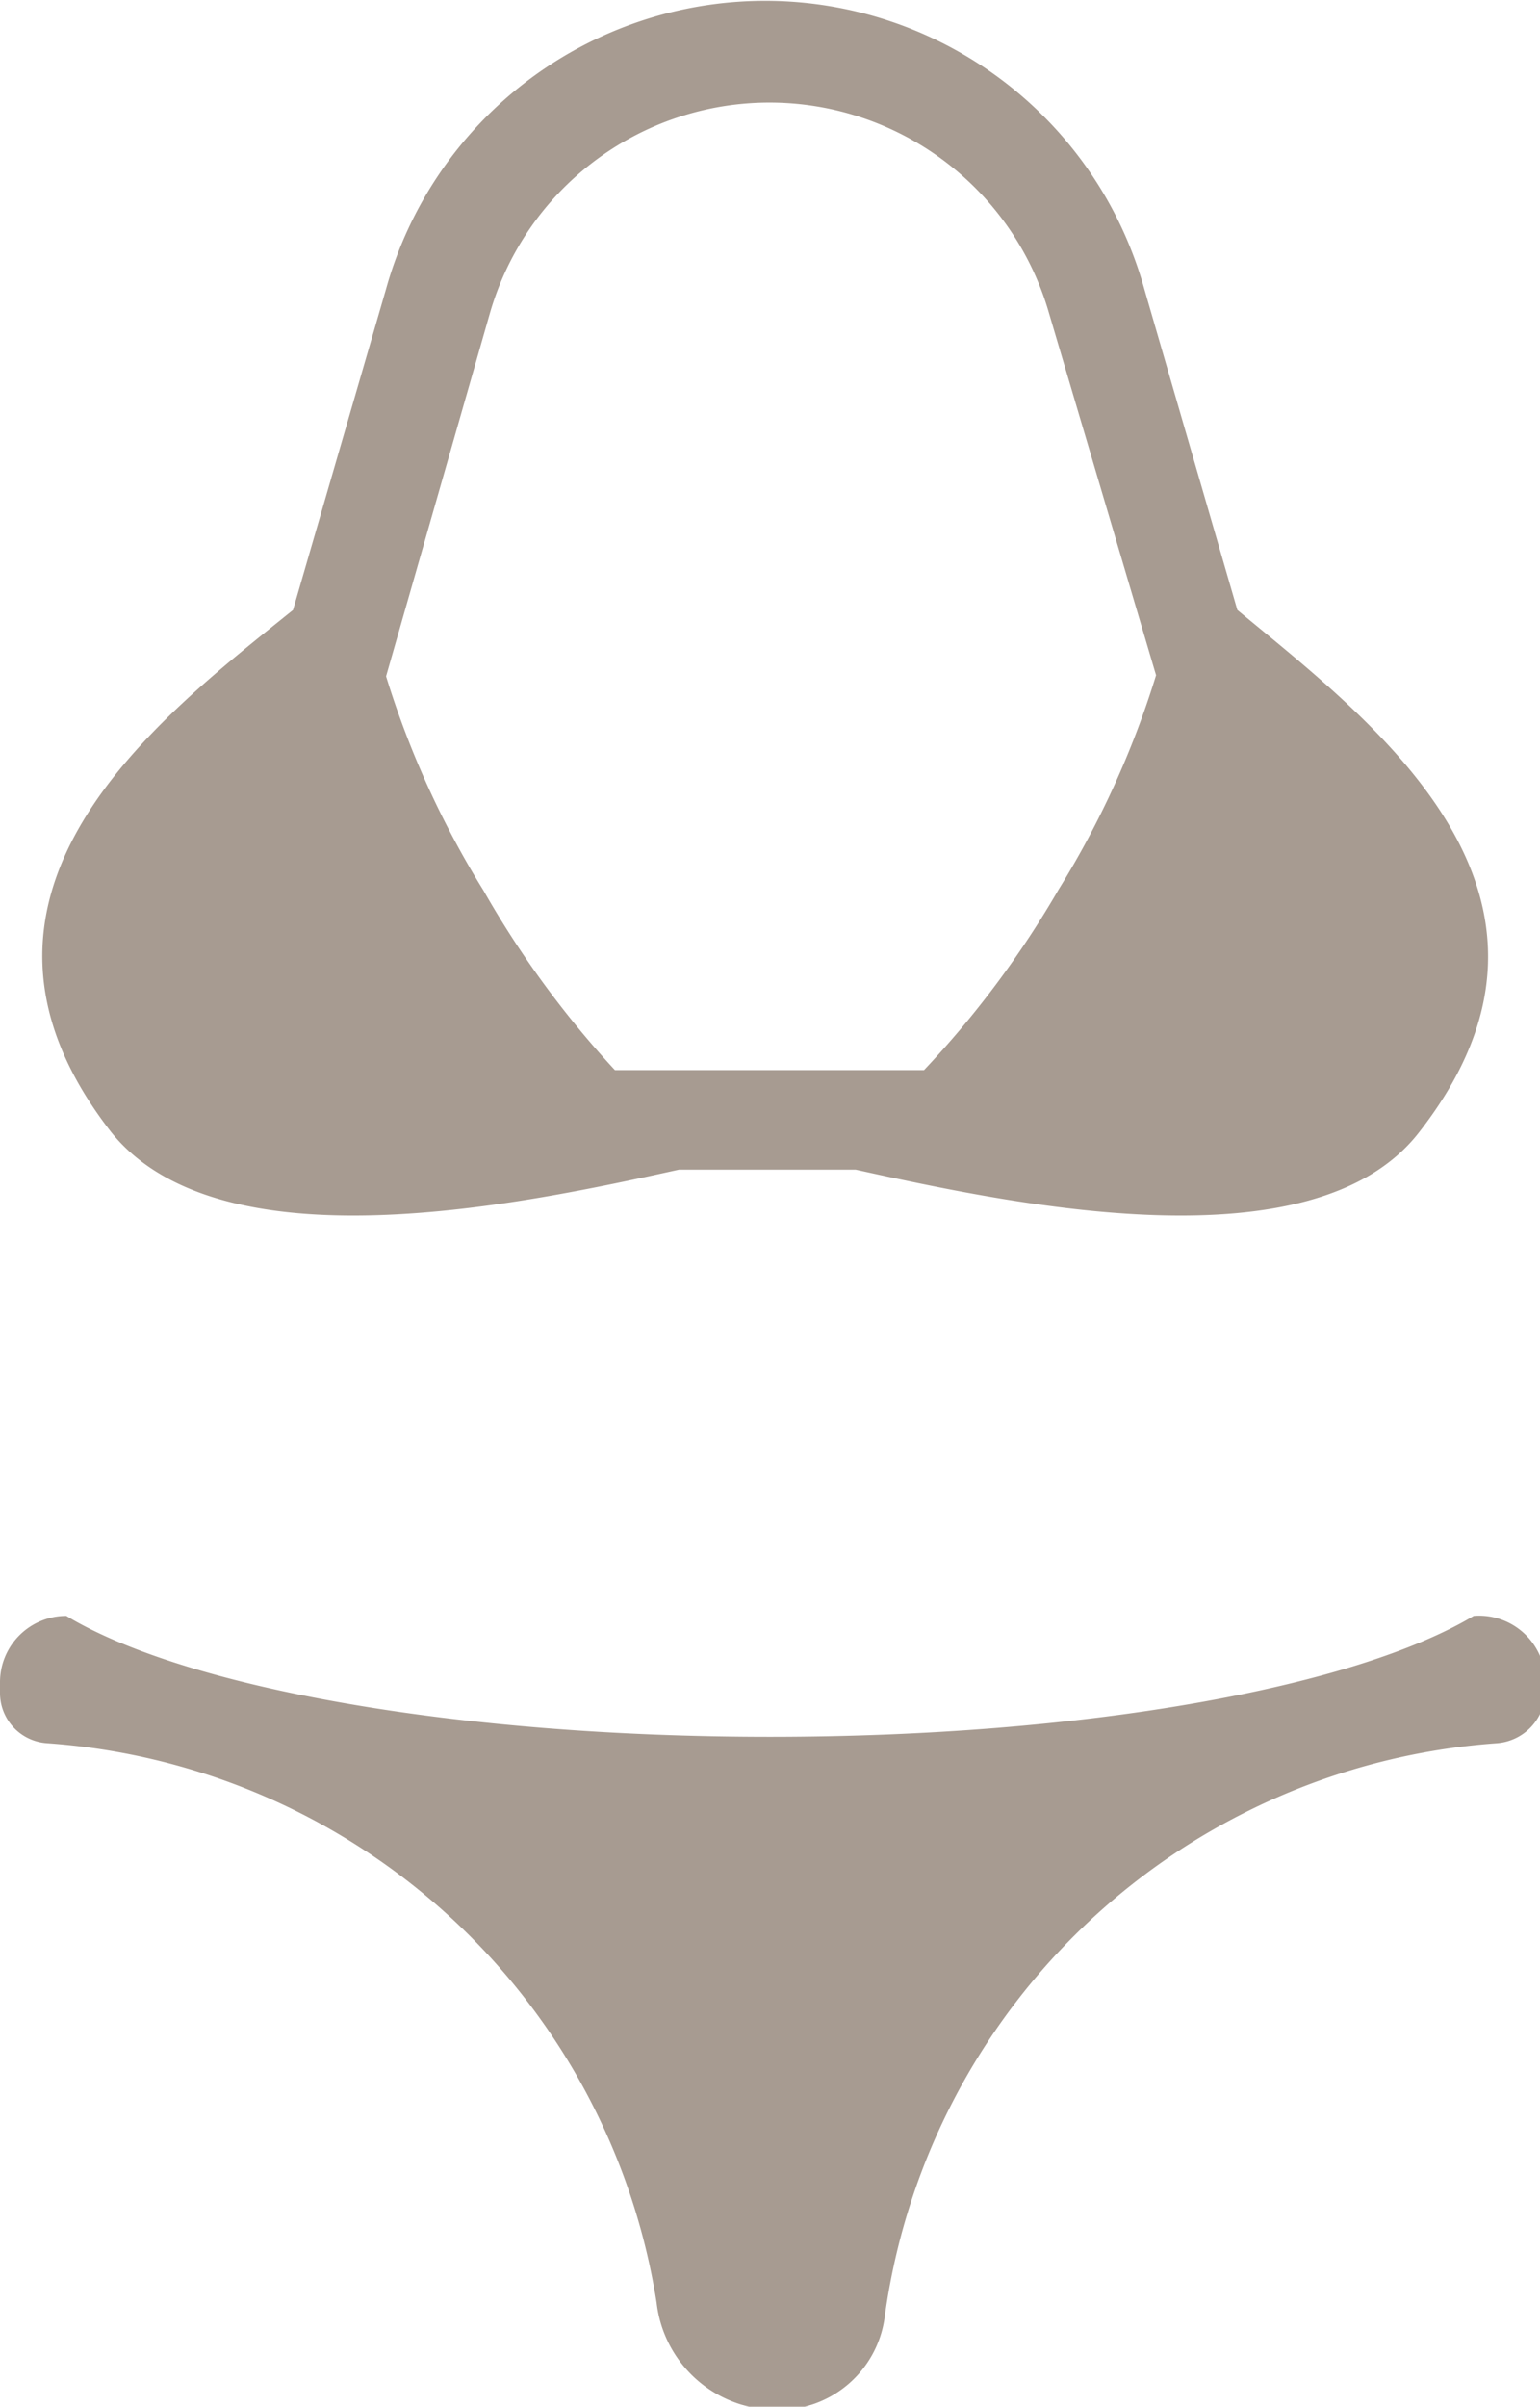
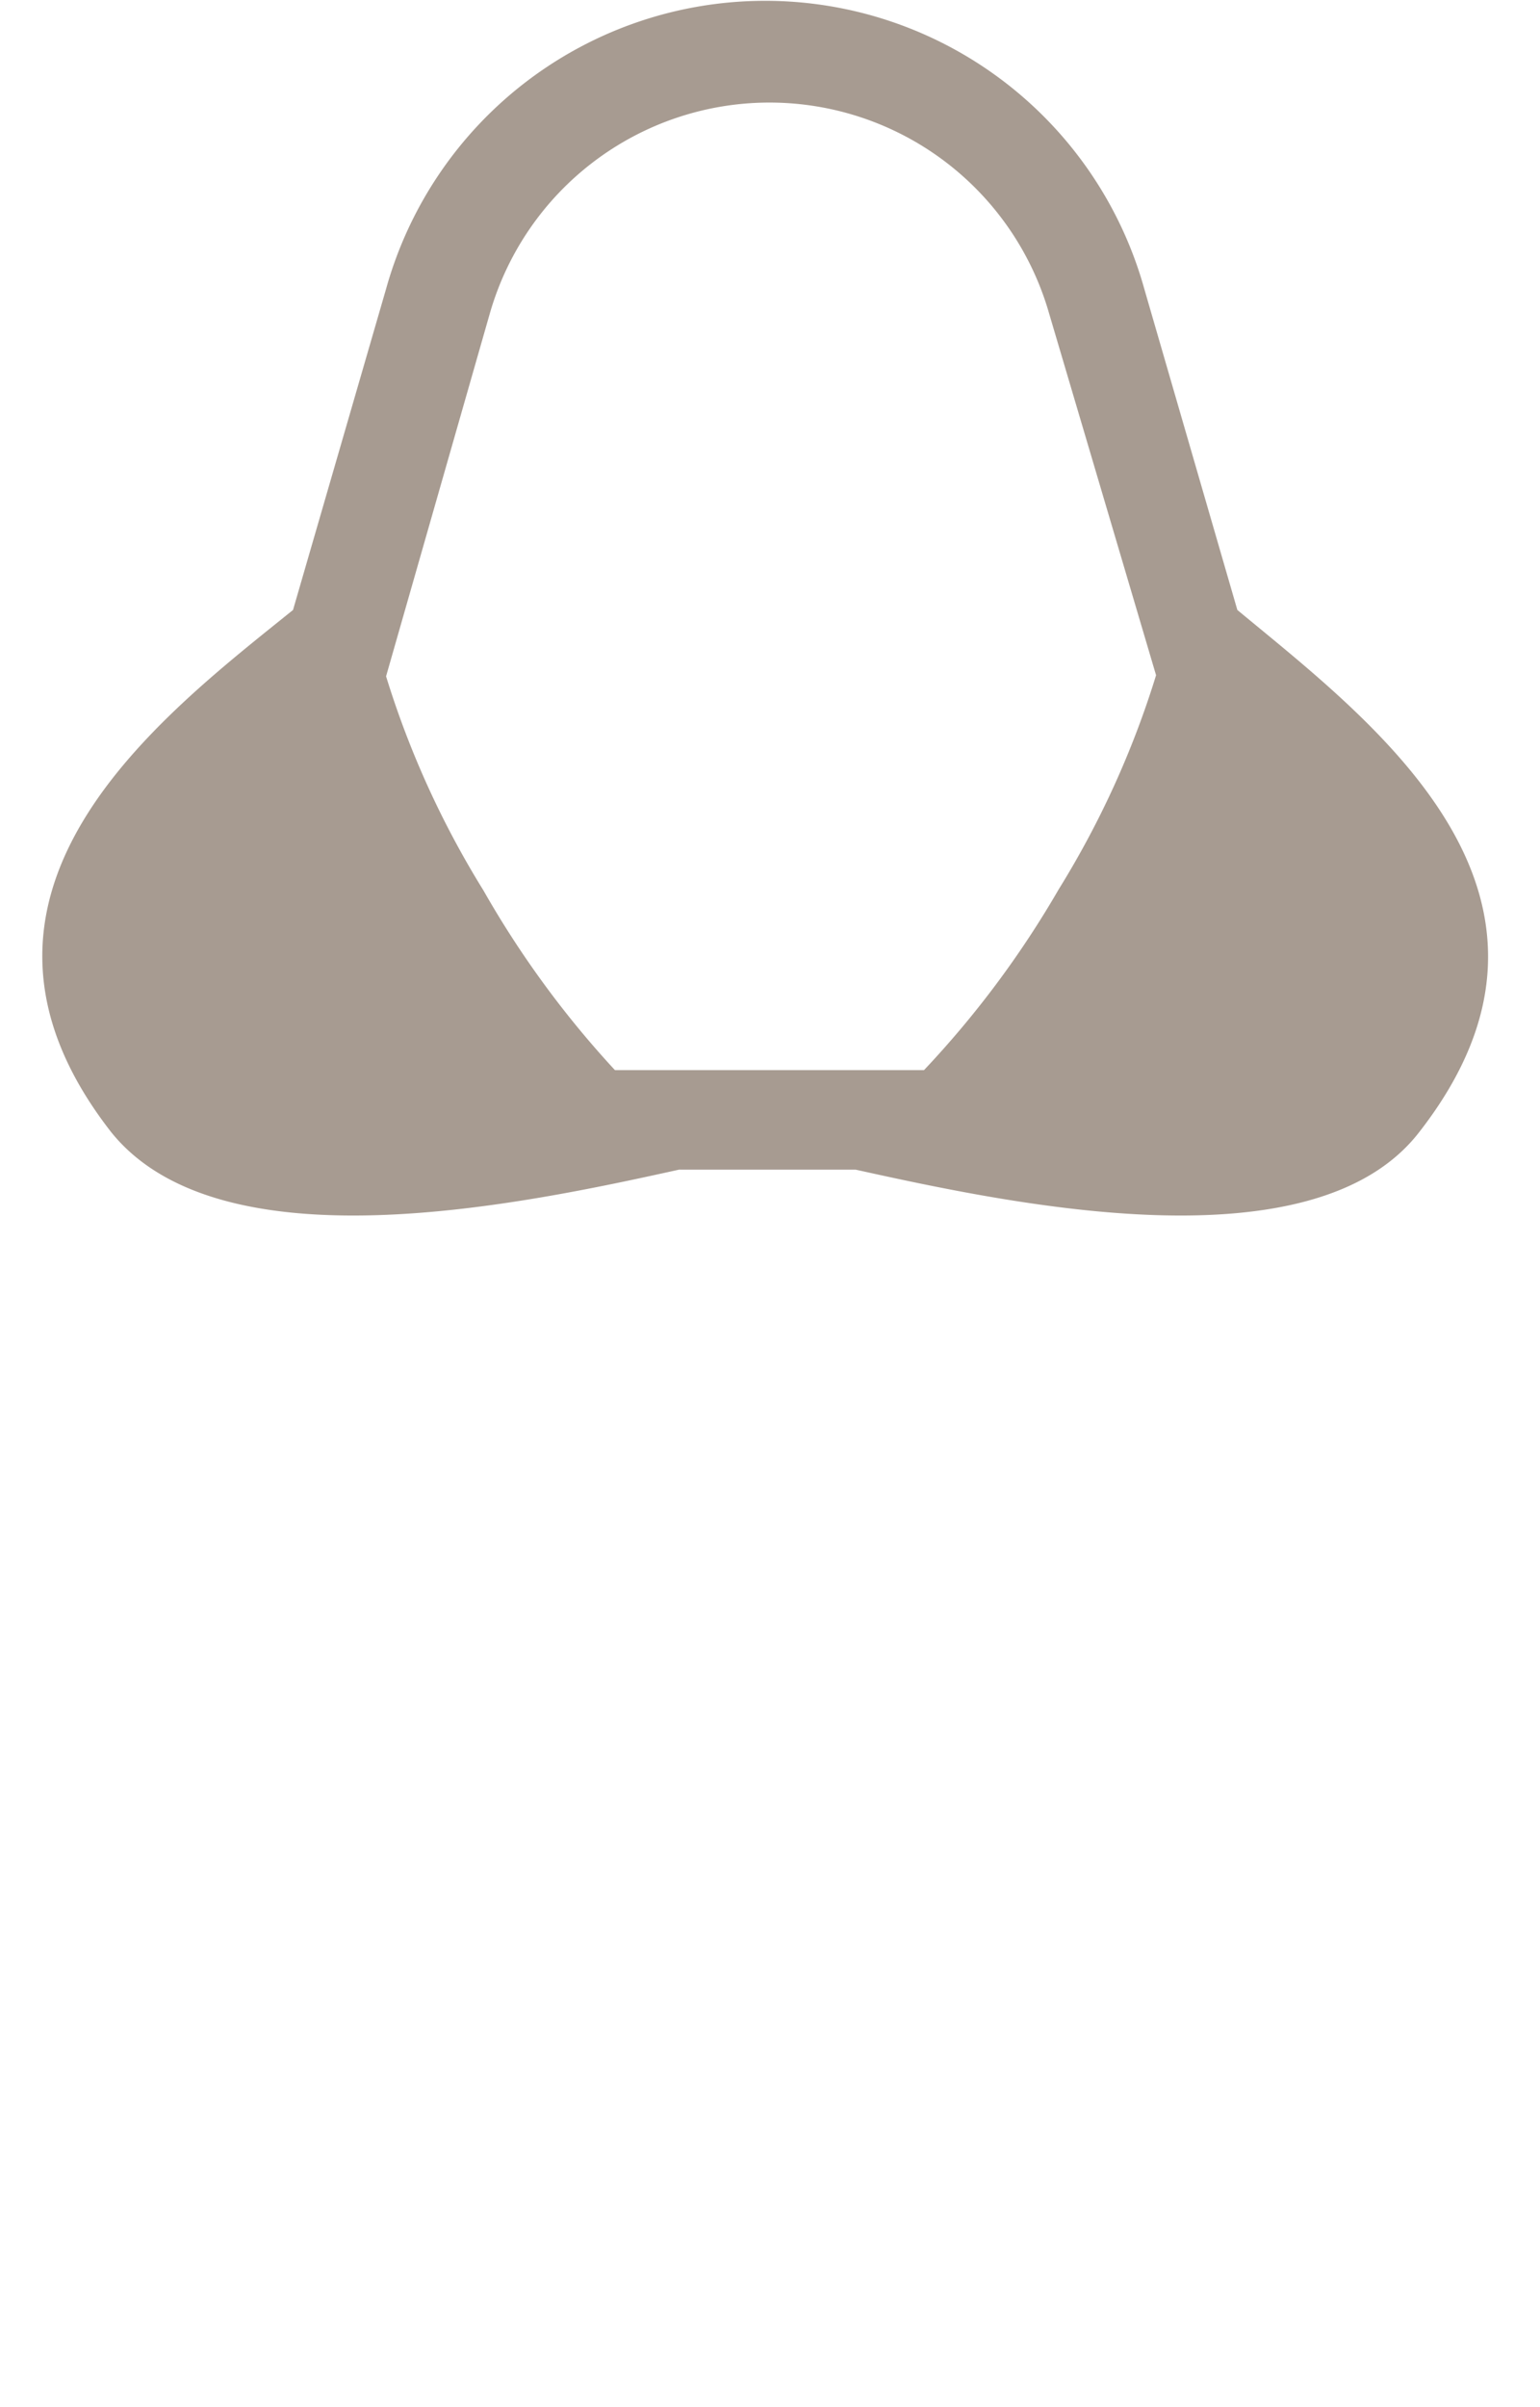
<svg xmlns="http://www.w3.org/2000/svg" viewBox="0 0 14.4 22.49">
  <defs>
    <style>.cls-1{fill:#a79b91;}</style>
  </defs>
  <title>Asset 6</title>
  <g id="Layer_2" data-name="Layer 2">
    <g id="デザイン">
-       <path class="cls-1" d="M13.78,15.1c-1.12.67-3.64,1.13-6.58,1.13S1.73,15.77.62,15.1a.62.62,0,0,0-.62.62v.1a.47.47,0,0,0,.44.47,6.21,6.21,0,0,1,5.7,5.23,1.13,1.13,0,0,0,1.13,1h0a1,1,0,0,0,1-.85A6.22,6.22,0,0,1,14,16.29a.49.49,0,0,0,.45-.48v-.09A.62.62,0,0,0,13.78,15.1Z" />
      <path class="cls-1" d="M6.35,10.93H8c1.45.32,4.28.93,5.27-.35,1.74-2.23-.46-3.85-1.7-4.88l-.87-3a3.68,3.68,0,0,0-7.09,0l-.87,3c-1.24,1-3.44,2.65-1.7,4.88C2.07,11.86,4.9,11.25,6.35,10.93Zm-1.77-8a2.72,2.72,0,0,1,5.23,0l1,3.38a8.6,8.6,0,0,1-.91,2A9.09,9.09,0,0,1,8.64,10H5.75A9.09,9.09,0,0,1,4.52,8.32a8.6,8.6,0,0,1-.91-2Z" />
    </g>
  </g>
</svg>